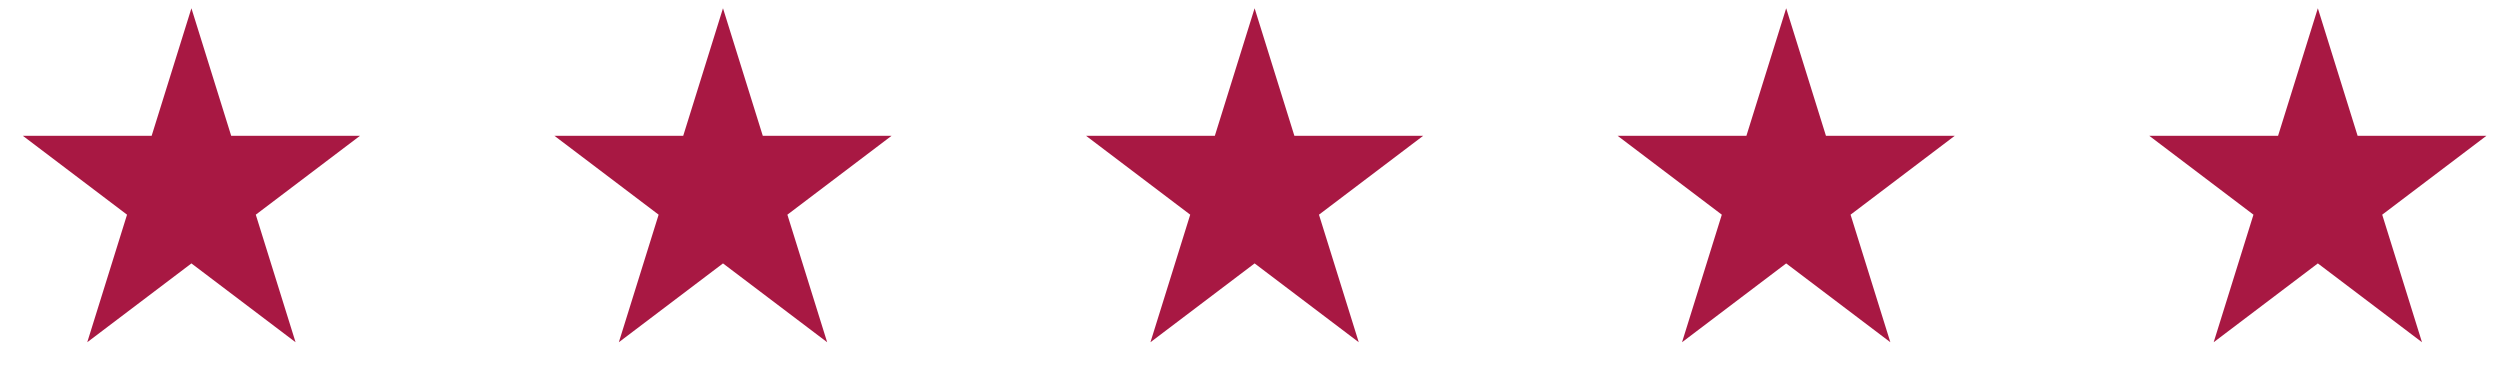
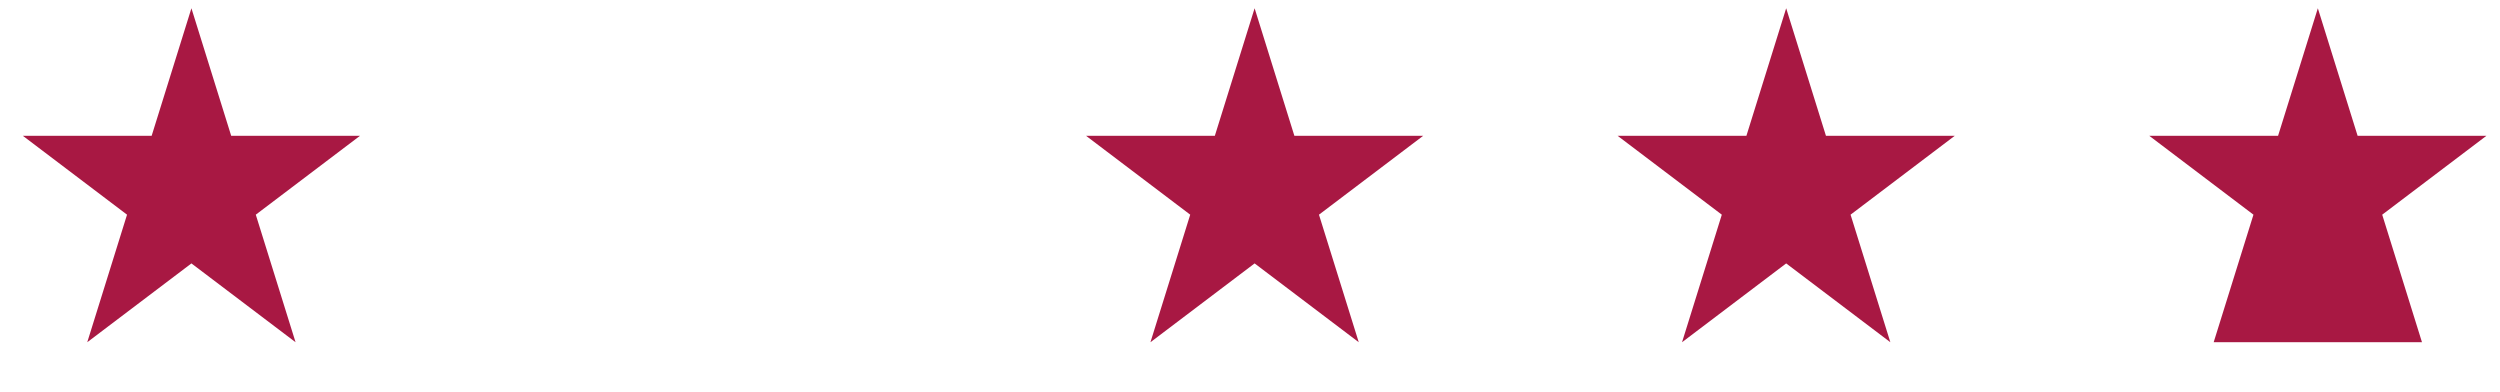
<svg xmlns="http://www.w3.org/2000/svg" width="102" height="16" viewBox="0 0 102 16" fill="none">
  <path d="M7.81 0.337L9.433 5.542L14.686 5.542L10.436 8.759L12.059 13.963L7.81 10.747L3.56 13.963L5.183 8.759L0.934 5.542L6.187 5.542L7.81 0.337Z" fill="#A81843" />
-   <path d="M29.498 0.337L31.122 5.542L36.374 5.542L32.125 8.759L33.748 13.963L29.498 10.747L25.249 13.963L26.872 8.759L22.622 5.542L27.875 5.542L29.498 0.337Z" fill="#A81843" />
  <path d="M51.188 0.337L52.811 5.542L58.064 5.542L53.814 8.759L55.437 13.963L51.188 10.747L46.938 13.963L48.561 8.759L44.312 5.542L49.565 5.542L51.188 0.337Z" fill="#A81843" />
  <path d="M72.876 0.337L74.499 5.542L79.752 5.542L75.503 8.759L77.126 13.963L72.876 10.747L68.627 13.963L70.25 8.759L66 5.542L71.253 5.542L72.876 0.337Z" fill="#A81843" />
-   <path d="M94.568 0.337L96.191 5.542L101.444 5.542L97.194 8.759L98.817 13.963L94.568 10.747L90.318 13.963L91.941 8.759L87.692 5.542L92.945 5.542L94.568 0.337Z" fill="#A81843" />
+   <path d="M94.568 0.337L96.191 5.542L101.444 5.542L97.194 8.759L98.817 13.963L90.318 13.963L91.941 8.759L87.692 5.542L92.945 5.542L94.568 0.337Z" fill="#A81843" />
</svg>